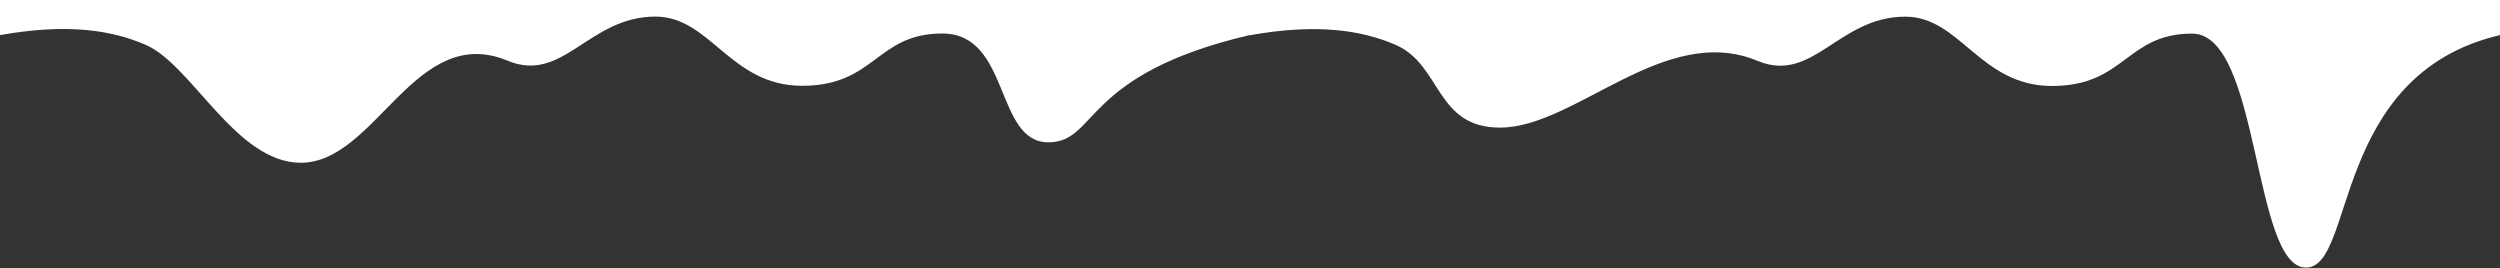
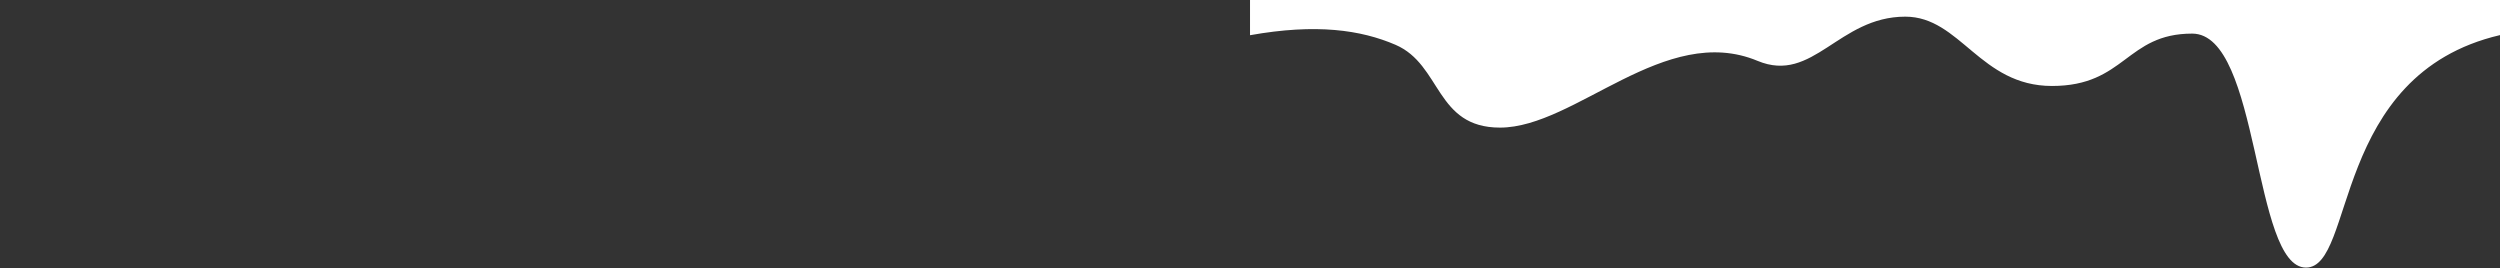
<svg xmlns="http://www.w3.org/2000/svg" width="1920" height="206" viewBox="0 0 1920 206" fill="none">
  <rect x="0" y="0" width="1920" height="206" fill="#333333" stroke="none" />
-   <path d="M361.501 -23H0V26.964C50.975 17.872 85.26 22.892 111.725 34.364C147.338 49.595 181.17 125 230.992 125C288.845 125 318.662 16.983 389.921 46.64C432.587 64.395 452.034 12.738 503.393 12.738C545.639 12.738 560.826 65.886 616.026 65.886C672.377 65.886 672.936 25.731 723.736 25.731C776.107 25.731 763.975 109.29 805.104 109.29C843.195 109.29 830.259 57.195 960 26.878V-23H361.501Z" fill="white" style="mix-blend-mode:soft-light" />
  <path d="M1321.44 -23H960.016V27.044C1010.91 17.937 1045.2 22.993 1071.73 34.398C1107.26 49.71 1102.18 98 1152 98C1209.88 98 1278.6 17.046 1349.82 46.751C1392.48 64.533 1411.92 12.795 1463.27 12.795C1505.51 12.795 1520.7 66.027 1575.93 66.027C1632.24 66.027 1632.79 25.808 1683.59 25.808C1735.95 25.808 1729.88 205.5 1771 205.5C1809.09 205.5 1790.1 57.323 1920 26.957V-23H1321.44Z" fill="white" style="mix-blend-mode:soft-light" />
</svg>